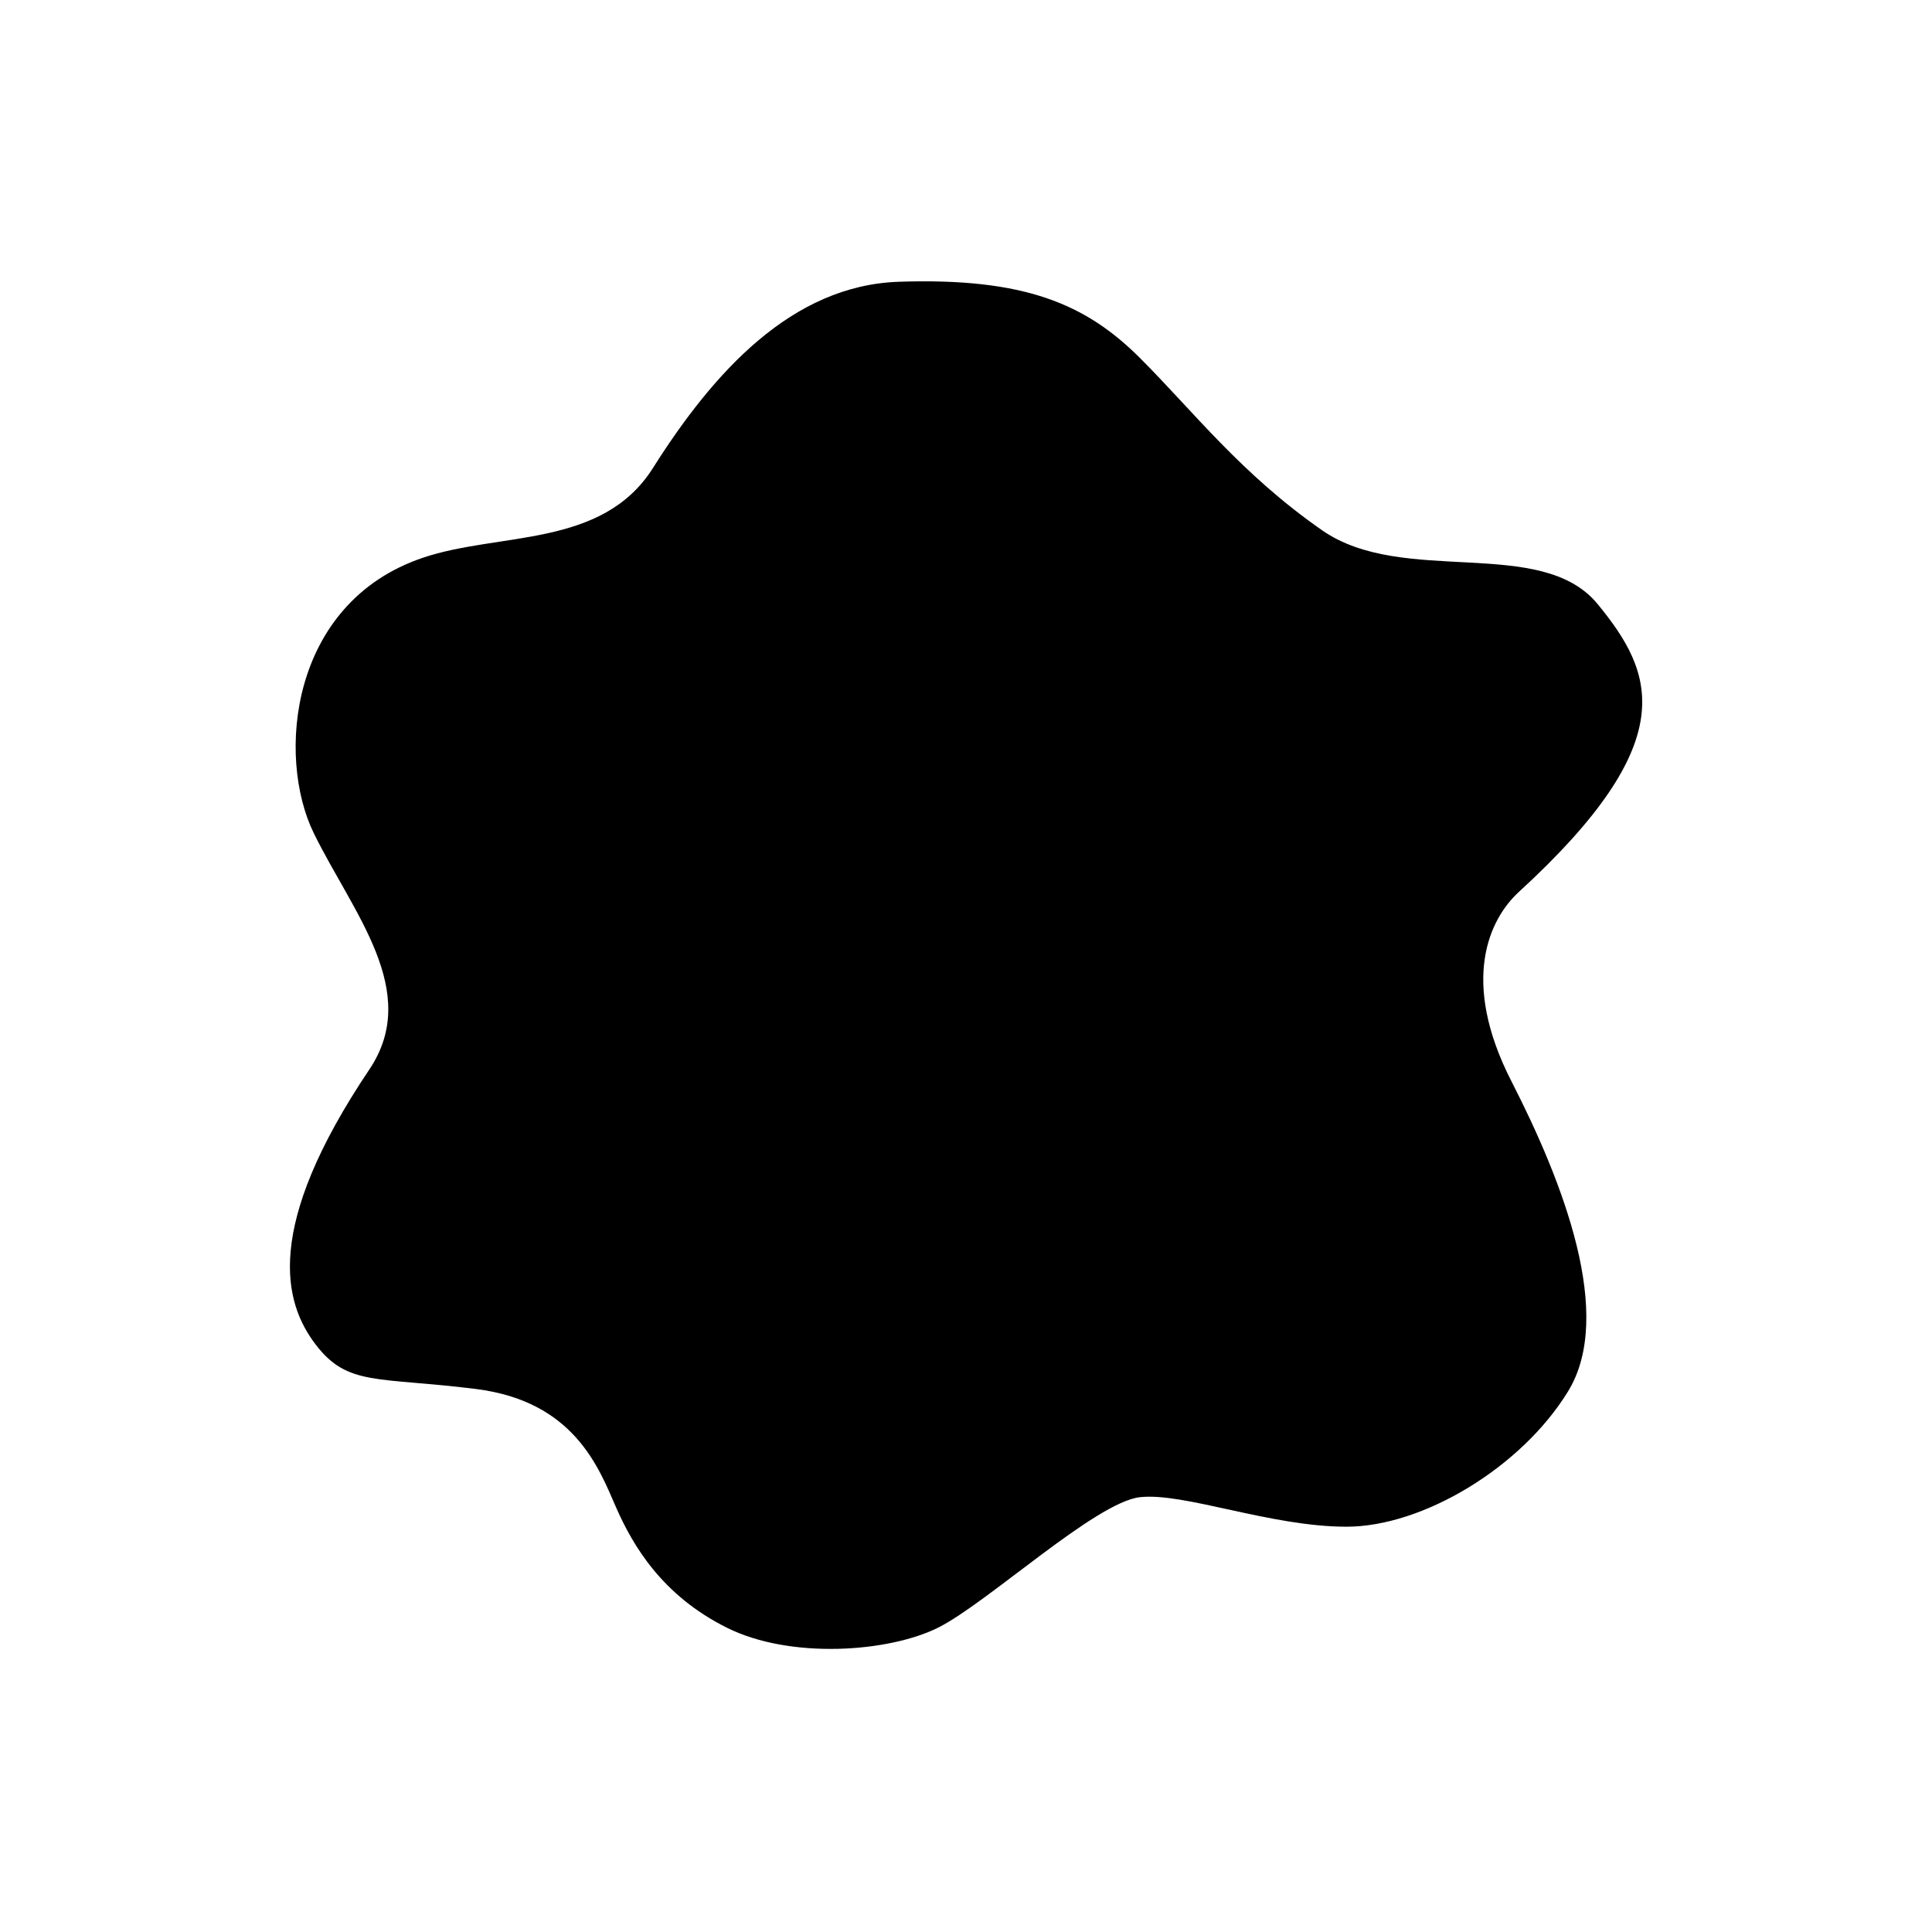
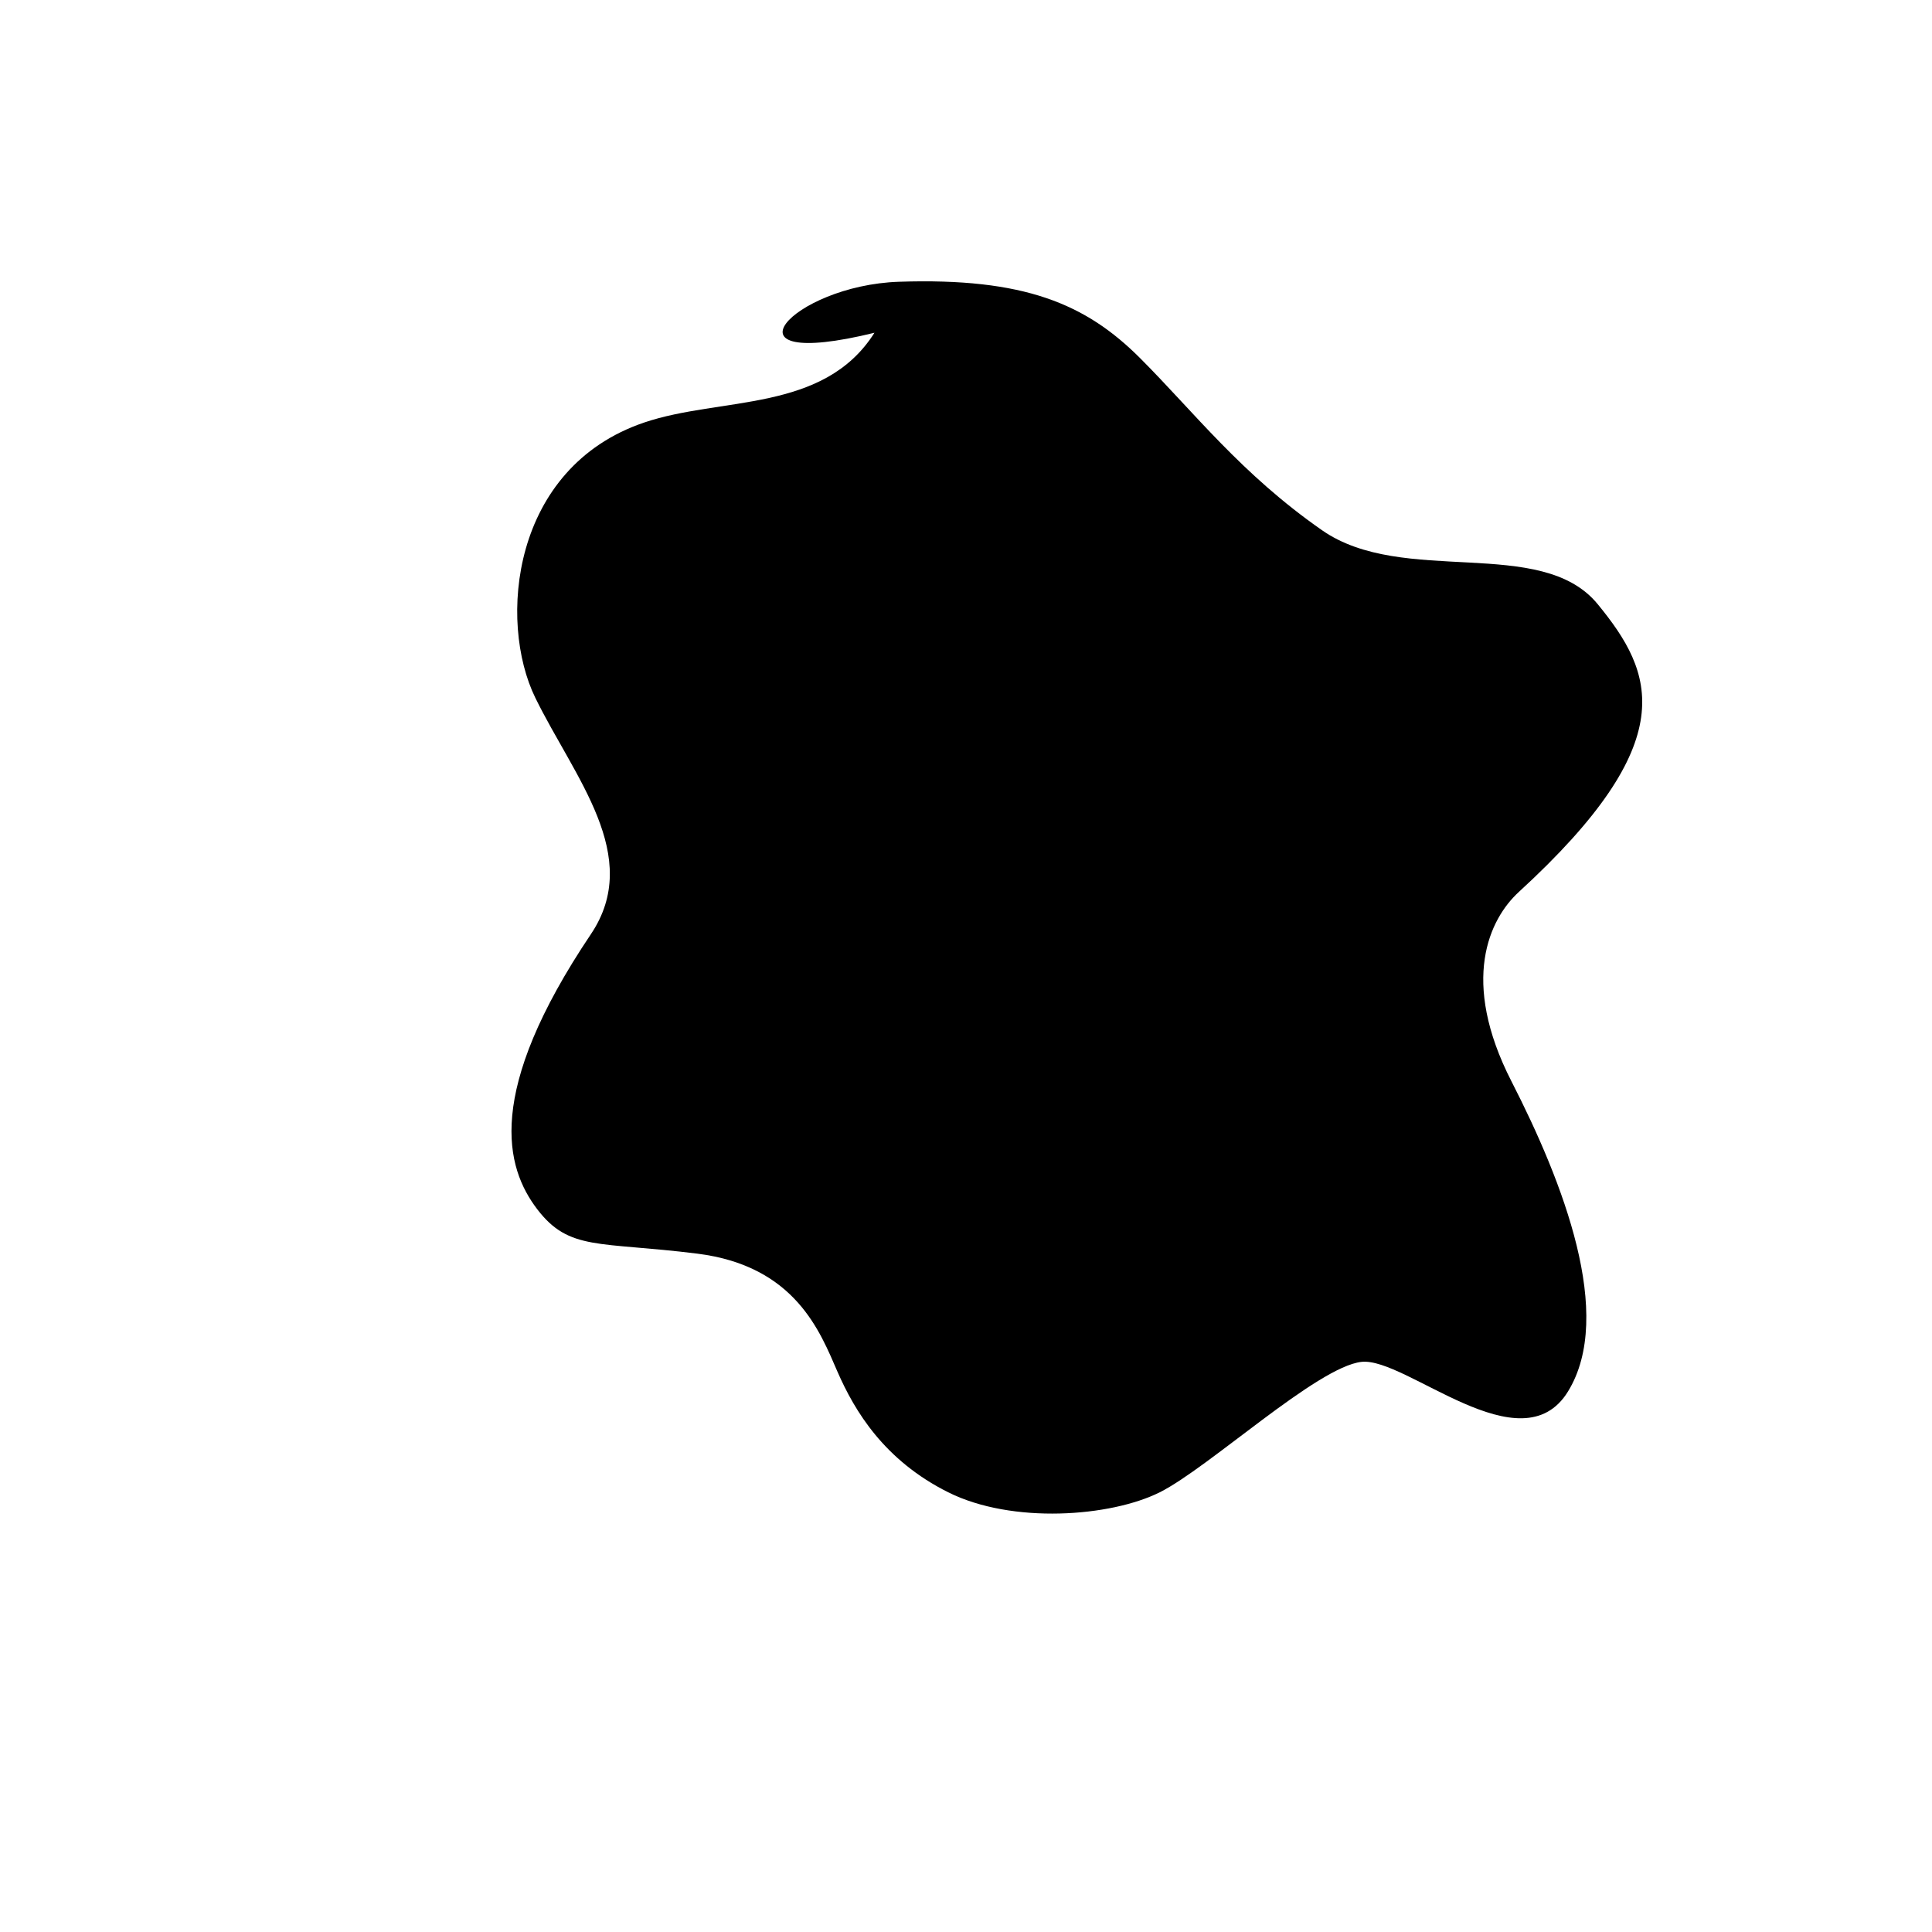
<svg xmlns="http://www.w3.org/2000/svg" version="1.1" id="Calque_1" x="0px" y="0px" viewBox="0 0 500 500" style="enable-background:new 0 0 500 500;" xml:space="preserve">
-   <path d="M232.63,72.92c32.48-1.09,48.39,5.73,62.4,19.74c14.01,14.01,26.11,29.93,47.12,44.57c21.01,14.64,56.67,1.27,71.31,19.1  s22.19,35.48-20.38,74.5c-7.64,7-15.28,22.92-1.91,49.03c13.37,26.11,26.74,60.49,14.64,80.23c-12.1,19.74-37.64,35.02-57.34,35.02  s-41.99-8.91-53.45-7.64c-11.46,1.27-39.48,27.38-52.21,33.75c-12.73,6.37-38.2,8.28-54.76,0s-24.2-21.01-28.65-31.2  s-10.82-27.38-36.29-30.56c-25.47-3.18-33.11-0.64-41.39-11.46s-13.66-30.24,13.86-71.21c13.57-20.21-4.25-40.5-14.37-61.16  c-9.72-19.82-6.2-59.58,28.13-71.25c19.85-6.75,46.48-2.45,59.63-23.24C184.66,96.32,204.9,73.85,232.63,72.92z" />
+   <path d="M232.63,72.92c32.48-1.09,48.39,5.73,62.4,19.74c14.01,14.01,26.11,29.93,47.12,44.57c21.01,14.64,56.67,1.27,71.31,19.1  s22.19,35.48-20.38,74.5c-7.64,7-15.28,22.92-1.91,49.03c13.37,26.11,26.74,60.49,14.64,80.23s-41.99-8.91-53.45-7.64c-11.46,1.27-39.48,27.38-52.21,33.75c-12.73,6.37-38.2,8.28-54.76,0s-24.2-21.01-28.65-31.2  s-10.82-27.38-36.29-30.56c-25.47-3.18-33.11-0.64-41.39-11.46s-13.66-30.24,13.86-71.21c13.57-20.21-4.25-40.5-14.37-61.16  c-9.72-19.82-6.2-59.58,28.13-71.25c19.85-6.75,46.48-2.45,59.63-23.24C184.66,96.32,204.9,73.85,232.63,72.92z" />
</svg>